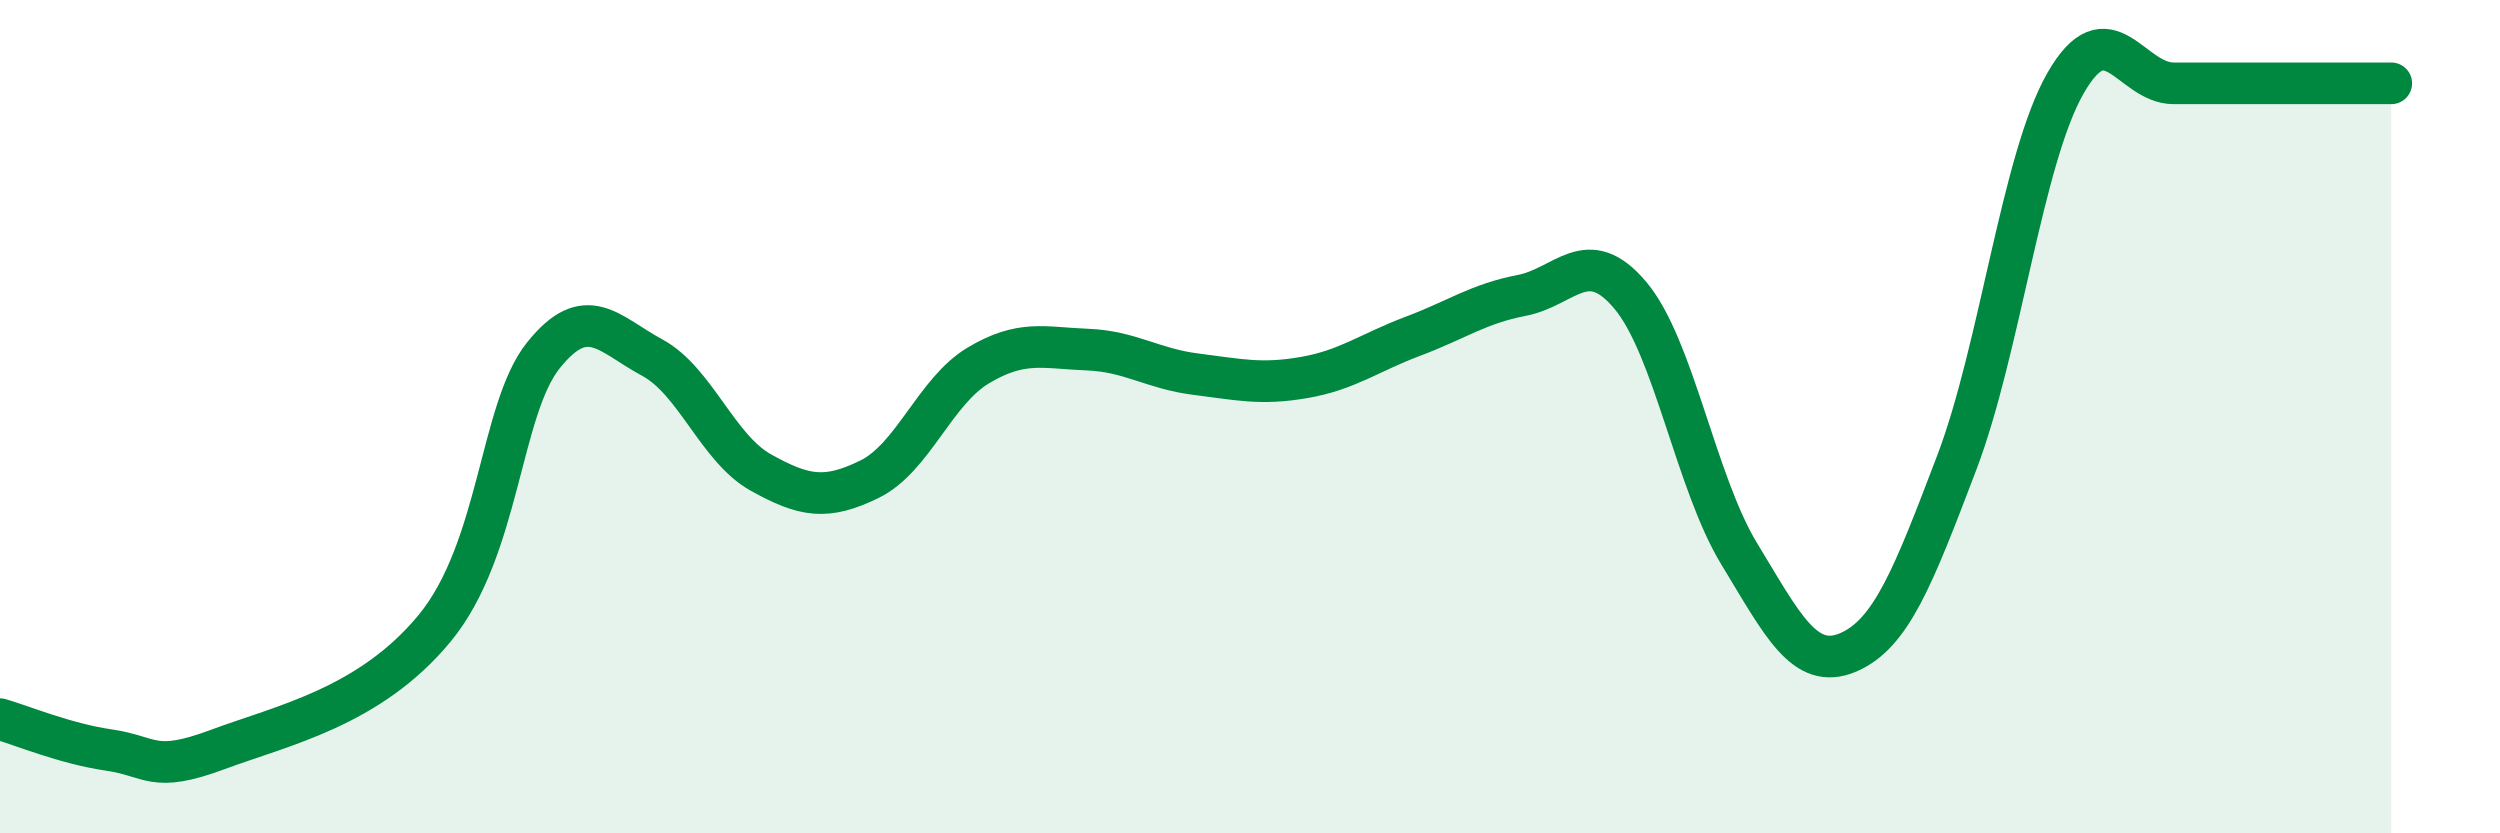
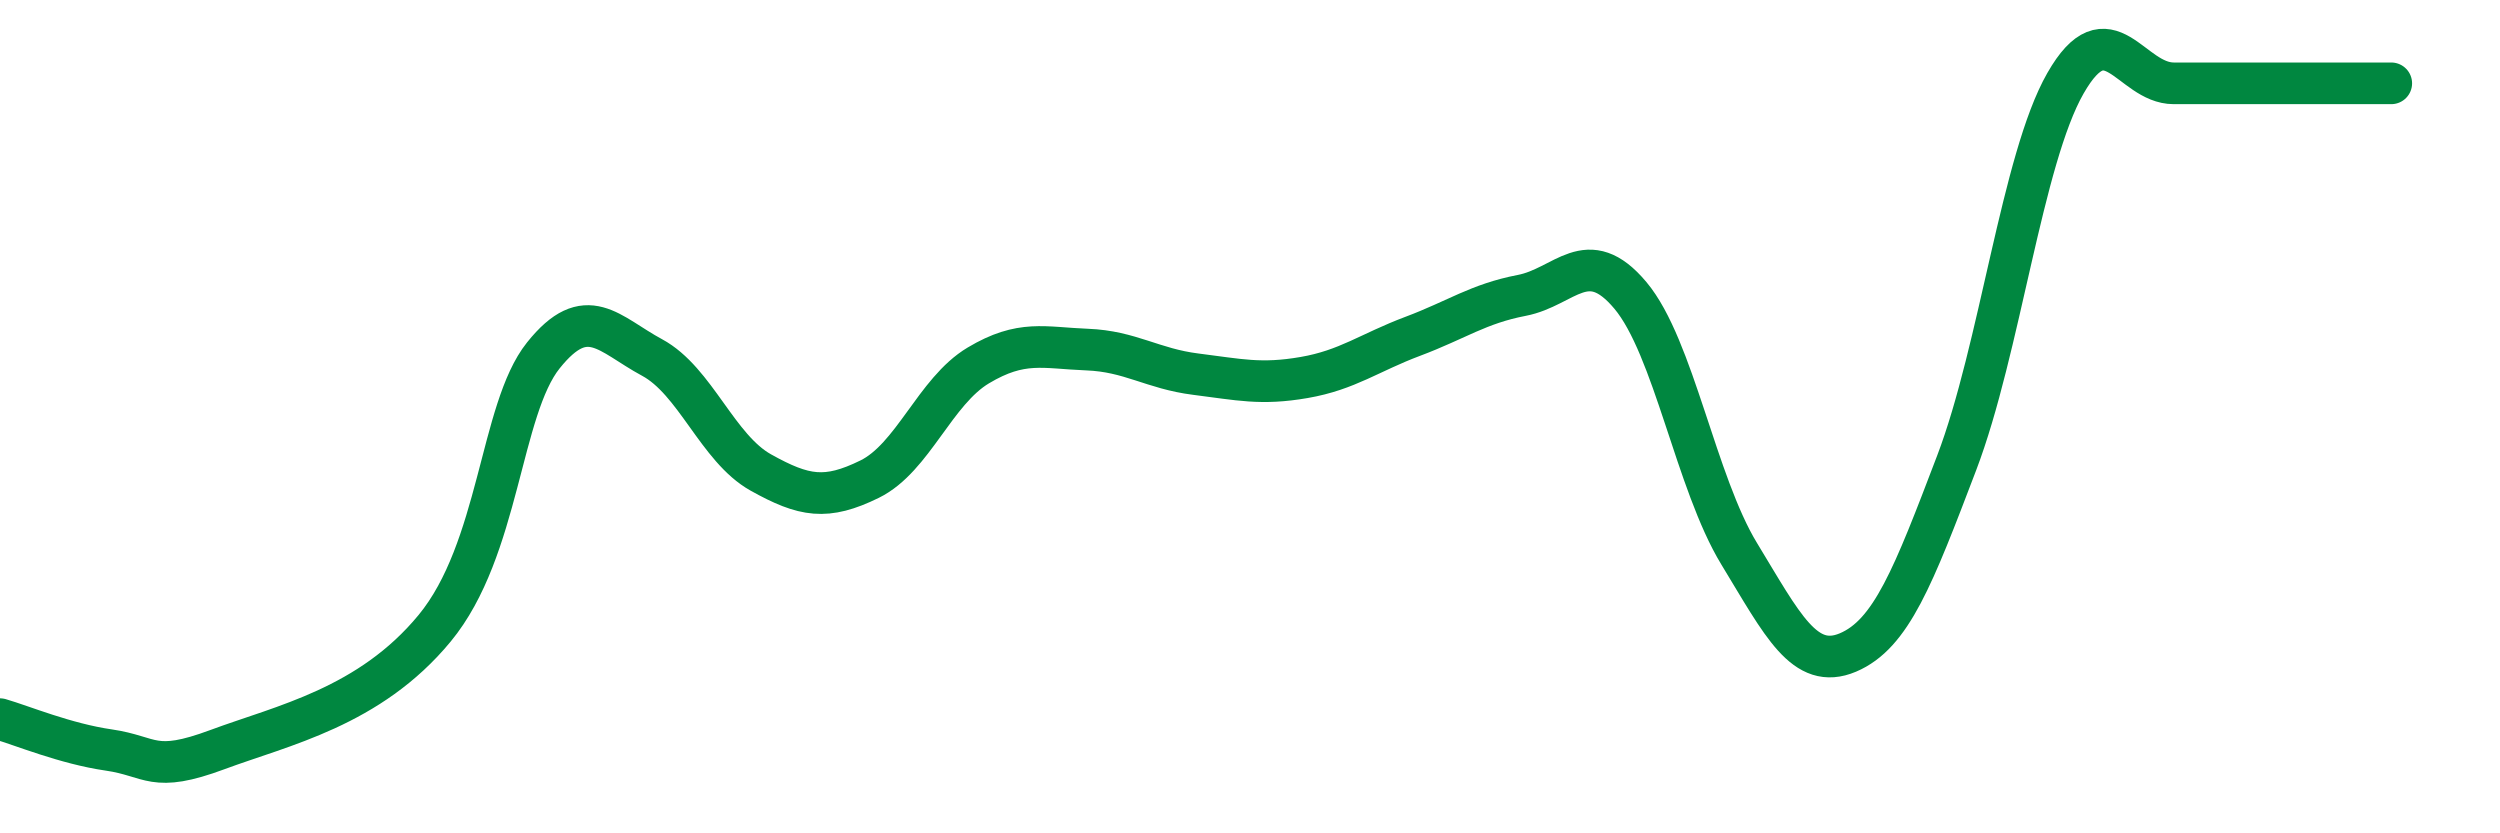
<svg xmlns="http://www.w3.org/2000/svg" width="60" height="20" viewBox="0 0 60 20">
-   <path d="M 0,17.26 C 0.52,17.41 1.57,17.85 2.61,18 C 3.65,18.15 3.66,18.57 5.22,17.99 C 6.78,17.41 8.87,16.97 10.43,15.08 C 11.99,13.19 12,9.83 13.04,8.53 C 14.08,7.23 14.61,8.02 15.65,8.58 C 16.69,9.14 17.22,10.76 18.26,11.34 C 19.3,11.92 19.83,12.01 20.87,11.5 C 21.91,10.99 22.44,9.39 23.48,8.77 C 24.52,8.15 25.05,8.35 26.09,8.39 C 27.13,8.43 27.66,8.85 28.7,8.98 C 29.74,9.11 30.26,9.24 31.3,9.06 C 32.34,8.88 32.87,8.46 33.91,8.07 C 34.95,7.68 35.48,7.29 36.52,7.09 C 37.56,6.89 38.09,5.85 39.13,7.09 C 40.17,8.33 40.7,11.58 41.74,13.29 C 42.78,15 43.31,16.1 44.35,15.66 C 45.39,15.22 45.92,13.84 46.96,11.11 C 48,8.38 48.53,3.82 49.57,2 C 50.61,0.18 51.13,2 52.17,2 C 53.21,2 53.74,2 54.78,2 C 55.82,2 56.87,2 57.39,2L57.39 20L0 20Z" fill="#008740" opacity="0.1" stroke-linecap="round" stroke-linejoin="round" />
  <path d="M 0,17.26 C 0.52,17.41 1.57,17.85 2.61,18 C 3.65,18.15 3.66,18.57 5.22,17.99 C 6.78,17.41 8.87,16.97 10.43,15.08 C 11.99,13.19 12,9.83 13.04,8.53 C 14.08,7.23 14.61,8.02 15.65,8.58 C 16.69,9.14 17.22,10.76 18.26,11.34 C 19.3,11.92 19.83,12.01 20.87,11.5 C 21.91,10.99 22.44,9.39 23.48,8.77 C 24.52,8.15 25.05,8.35 26.09,8.39 C 27.13,8.43 27.66,8.85 28.7,8.98 C 29.74,9.11 30.26,9.24 31.3,9.06 C 32.34,8.88 32.87,8.46 33.91,8.07 C 34.95,7.68 35.48,7.29 36.52,7.09 C 37.56,6.89 38.09,5.85 39.13,7.09 C 40.17,8.33 40.7,11.58 41.74,13.29 C 42.78,15 43.31,16.1 44.35,15.66 C 45.39,15.22 45.92,13.84 46.96,11.11 C 48,8.38 48.53,3.82 49.57,2 C 50.61,0.18 51.13,2 52.17,2 C 53.21,2 53.74,2 54.78,2 C 55.82,2 56.87,2 57.39,2" stroke="#008740" stroke-width="1" fill="none" stroke-linecap="round" stroke-linejoin="round" />
</svg>